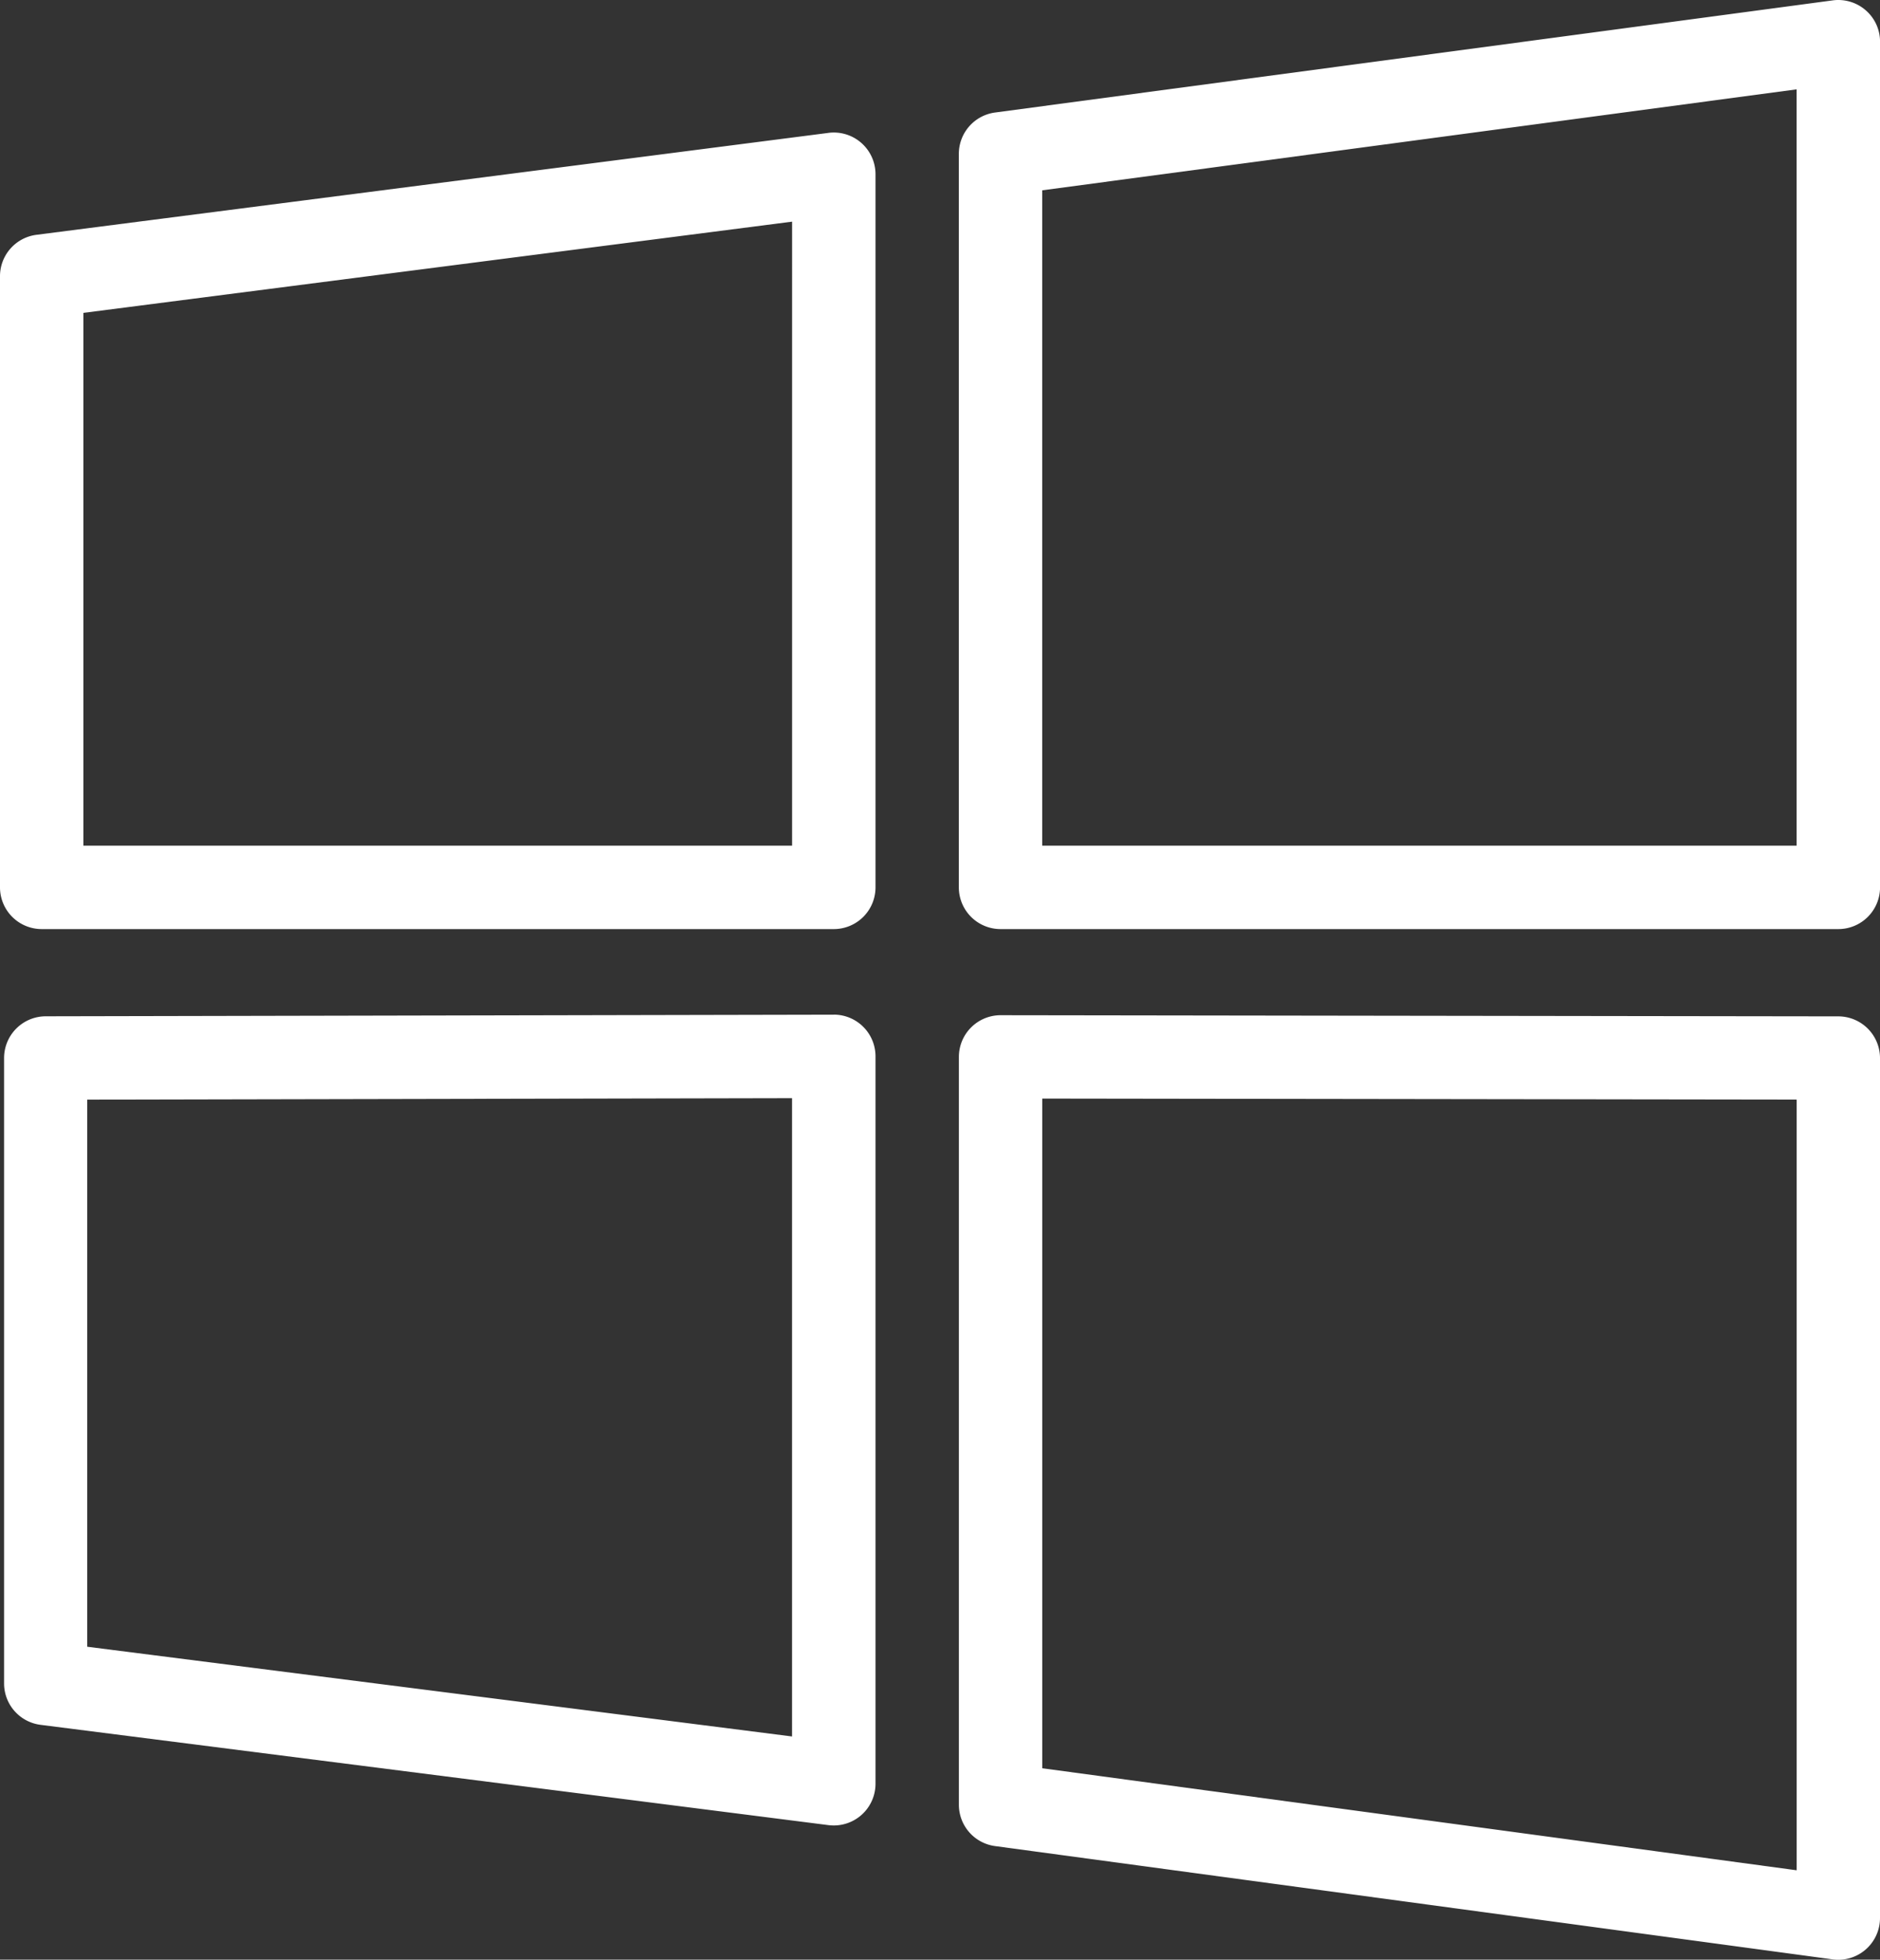
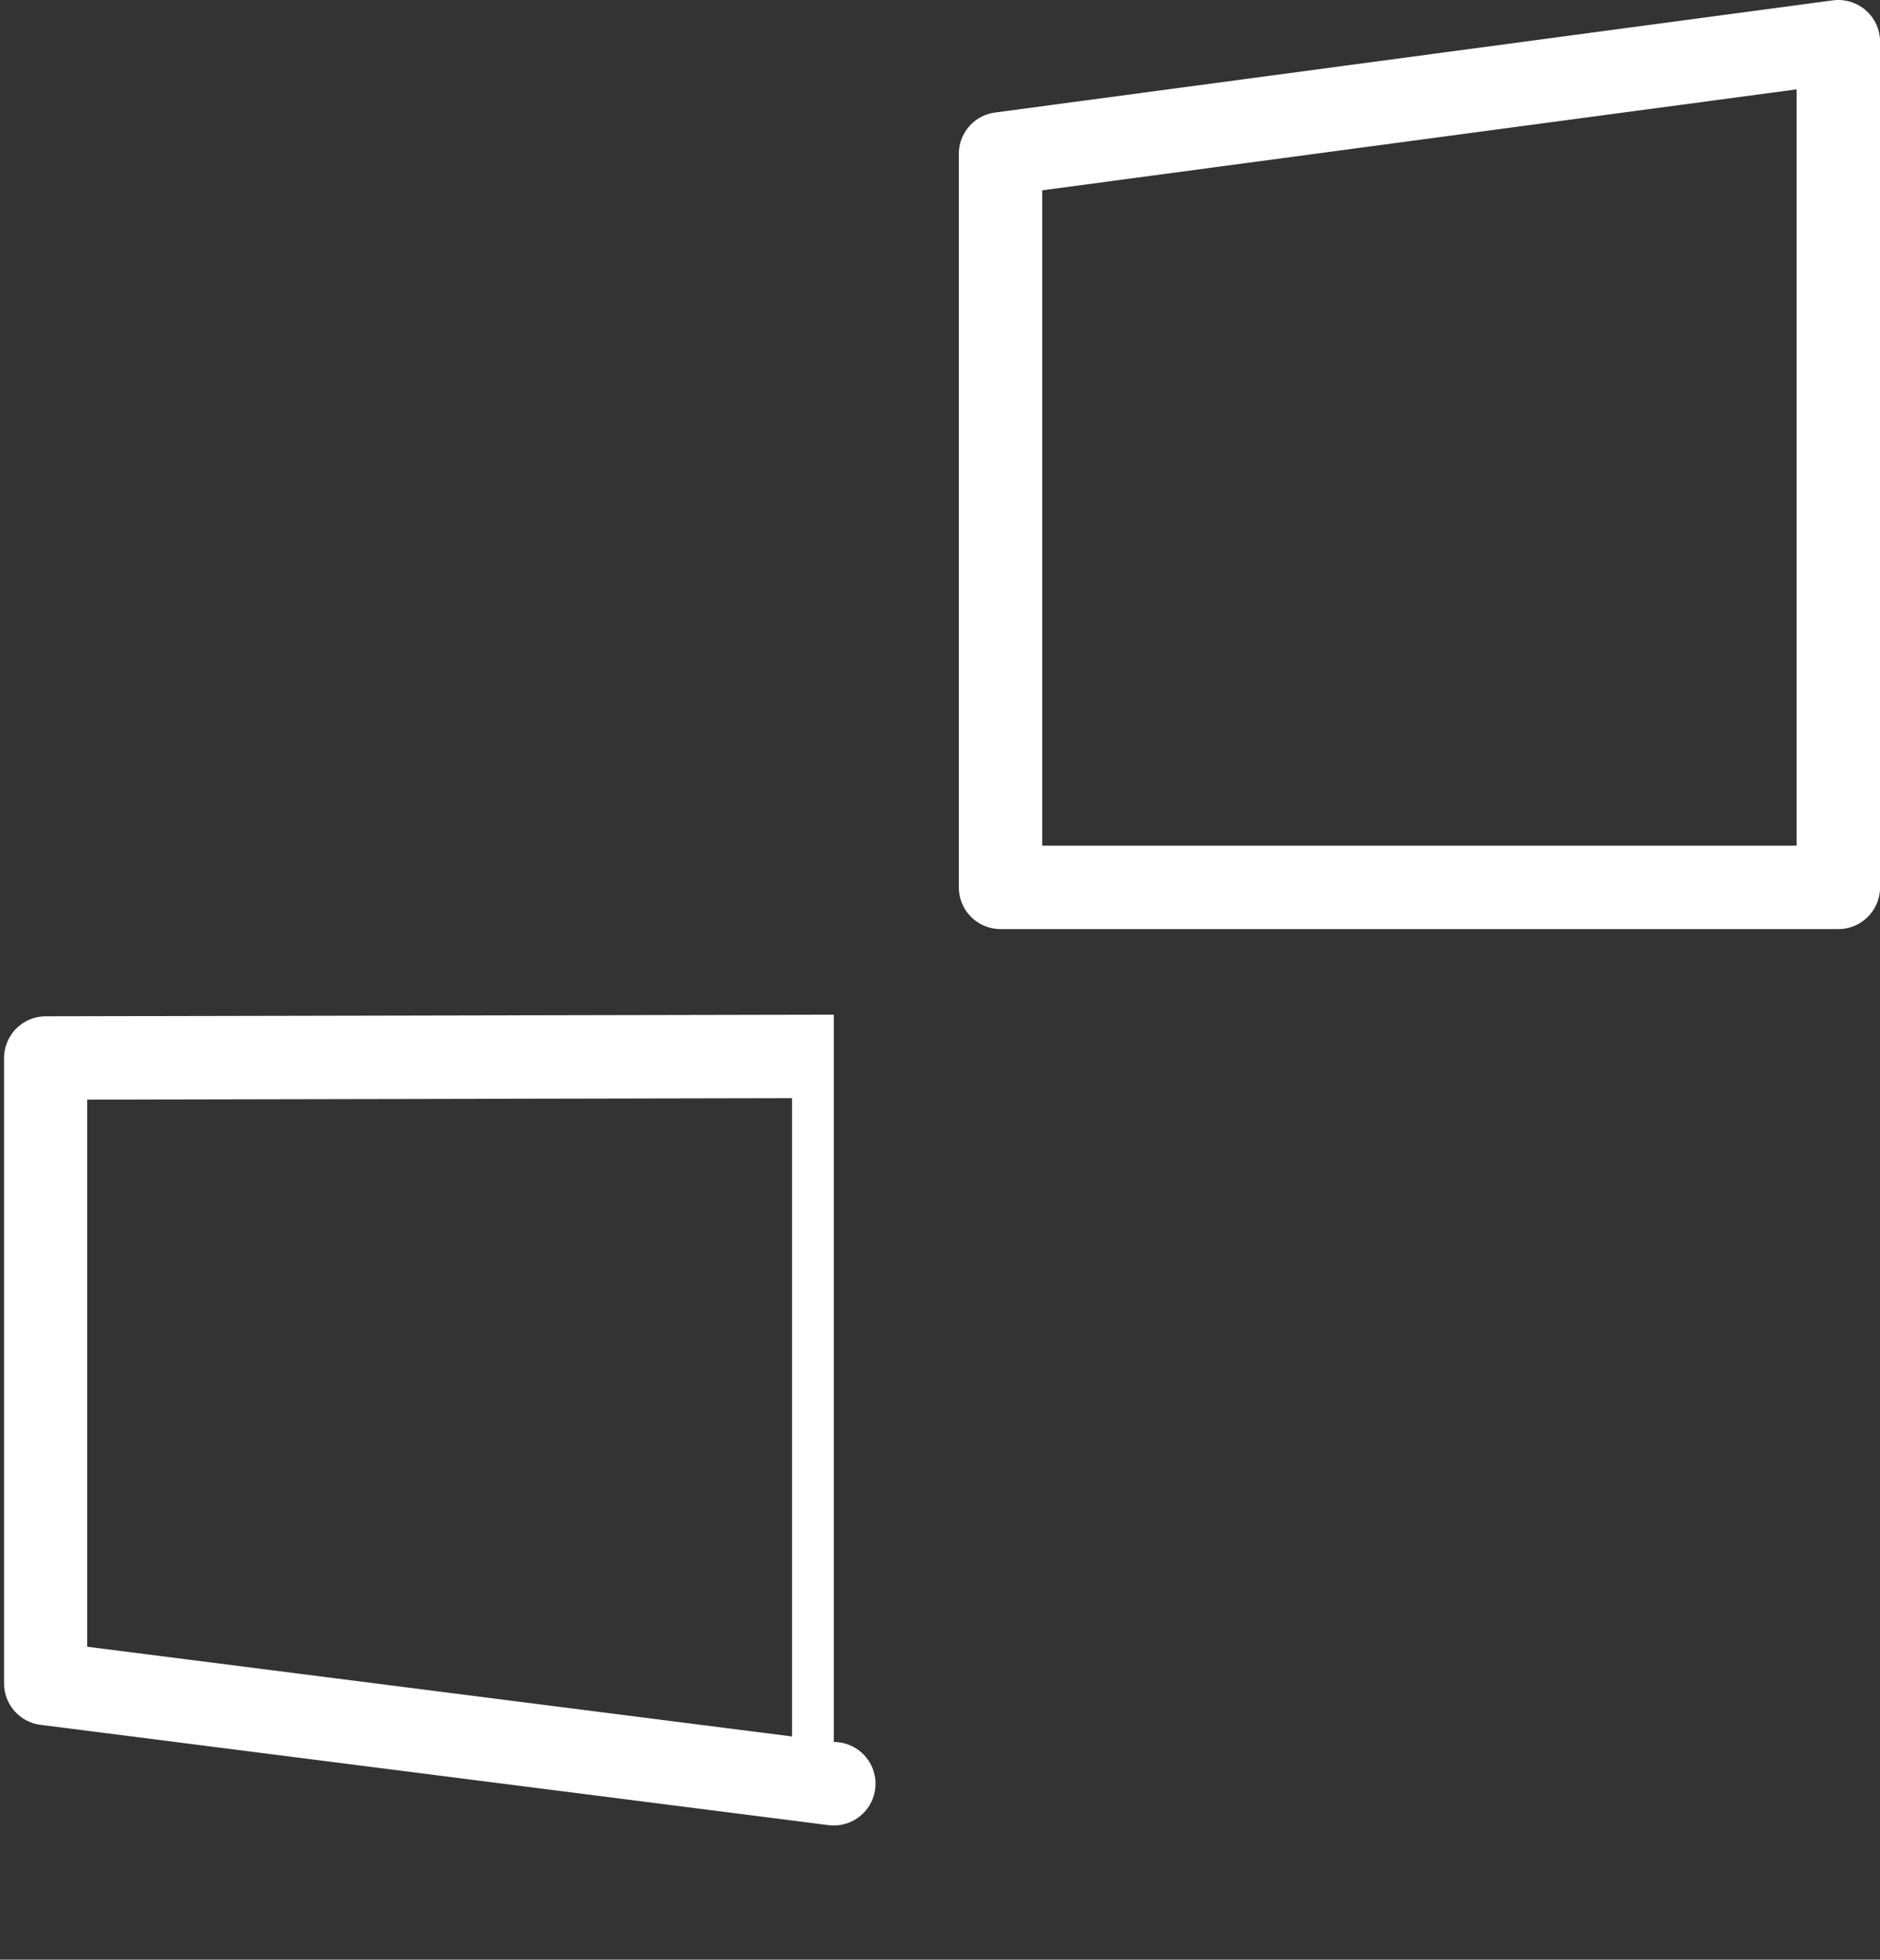
<svg xmlns="http://www.w3.org/2000/svg" width="81.089" height="84.513">
  <rect width="100%" height="100%" fill="#333333" stroke="none" />
  <g data-name="Group 54" fill="#fff">
    <path data-name="Path 125" d="M80.476.446a1.8 1.8 0 0 0-1.424-.43L42.916 4.853a1.8 1.8 0 0 0-1.559 1.782v31.633a1.8 1.8 0 0 0 1.8 1.8h36.134a1.8 1.8 0 0 0 1.8-1.8V1.8a1.791 1.791 0 0 0-.615-1.354ZM77.493 36.47h-32.54V8.208l32.54-4.355Z" />
-     <path data-name="Path 126" d="m35.963 43.759-33.992.07a1.8 1.8 0 0 0-1.795 1.8v26.972a1.8 1.8 0 0 0 1.57 1.784l33.989 4.326a1.968 1.968 0 0 0 .228.014 1.8 1.8 0 0 0 1.8-1.8V45.557a1.8 1.8 0 0 0-1.8-1.8Zm-1.8 31.128-30.4-3.87V47.423l30.4-.063Z" />
-     <path data-name="Path 127" d="M35.733 5.731 1.568 10.127A1.8 1.8 0 0 0 0 11.911v26.357a1.8 1.8 0 0 0 1.8 1.8h34.163a1.8 1.8 0 0 0 1.8-1.8V7.514a1.8 1.8 0 0 0-2.028-1.784ZM34.165 36.47H3.596V13.493l30.569-3.934Z" />
-     <path data-name="Path 128" d="m79.295 43.832-36.136-.05a1.8 1.8 0 0 0-1.8 1.8v32.25a1.8 1.8 0 0 0 1.557 1.782l36.136 4.887a1.735 1.735 0 0 0 .237.016 1.8 1.8 0 0 0 1.8-1.8V45.632a1.8 1.8 0 0 0-1.794-1.8Zm-1.8 36.826-32.539-4.4V47.377l32.539.045Z" />
+     <path data-name="Path 126" d="m35.963 43.759-33.992.07a1.8 1.8 0 0 0-1.795 1.8v26.972a1.8 1.8 0 0 0 1.57 1.784l33.989 4.326a1.968 1.968 0 0 0 .228.014 1.8 1.8 0 0 0 1.8-1.8a1.8 1.8 0 0 0-1.8-1.8Zm-1.8 31.128-30.4-3.87V47.423l30.4-.063Z" />
  </g>
</svg>